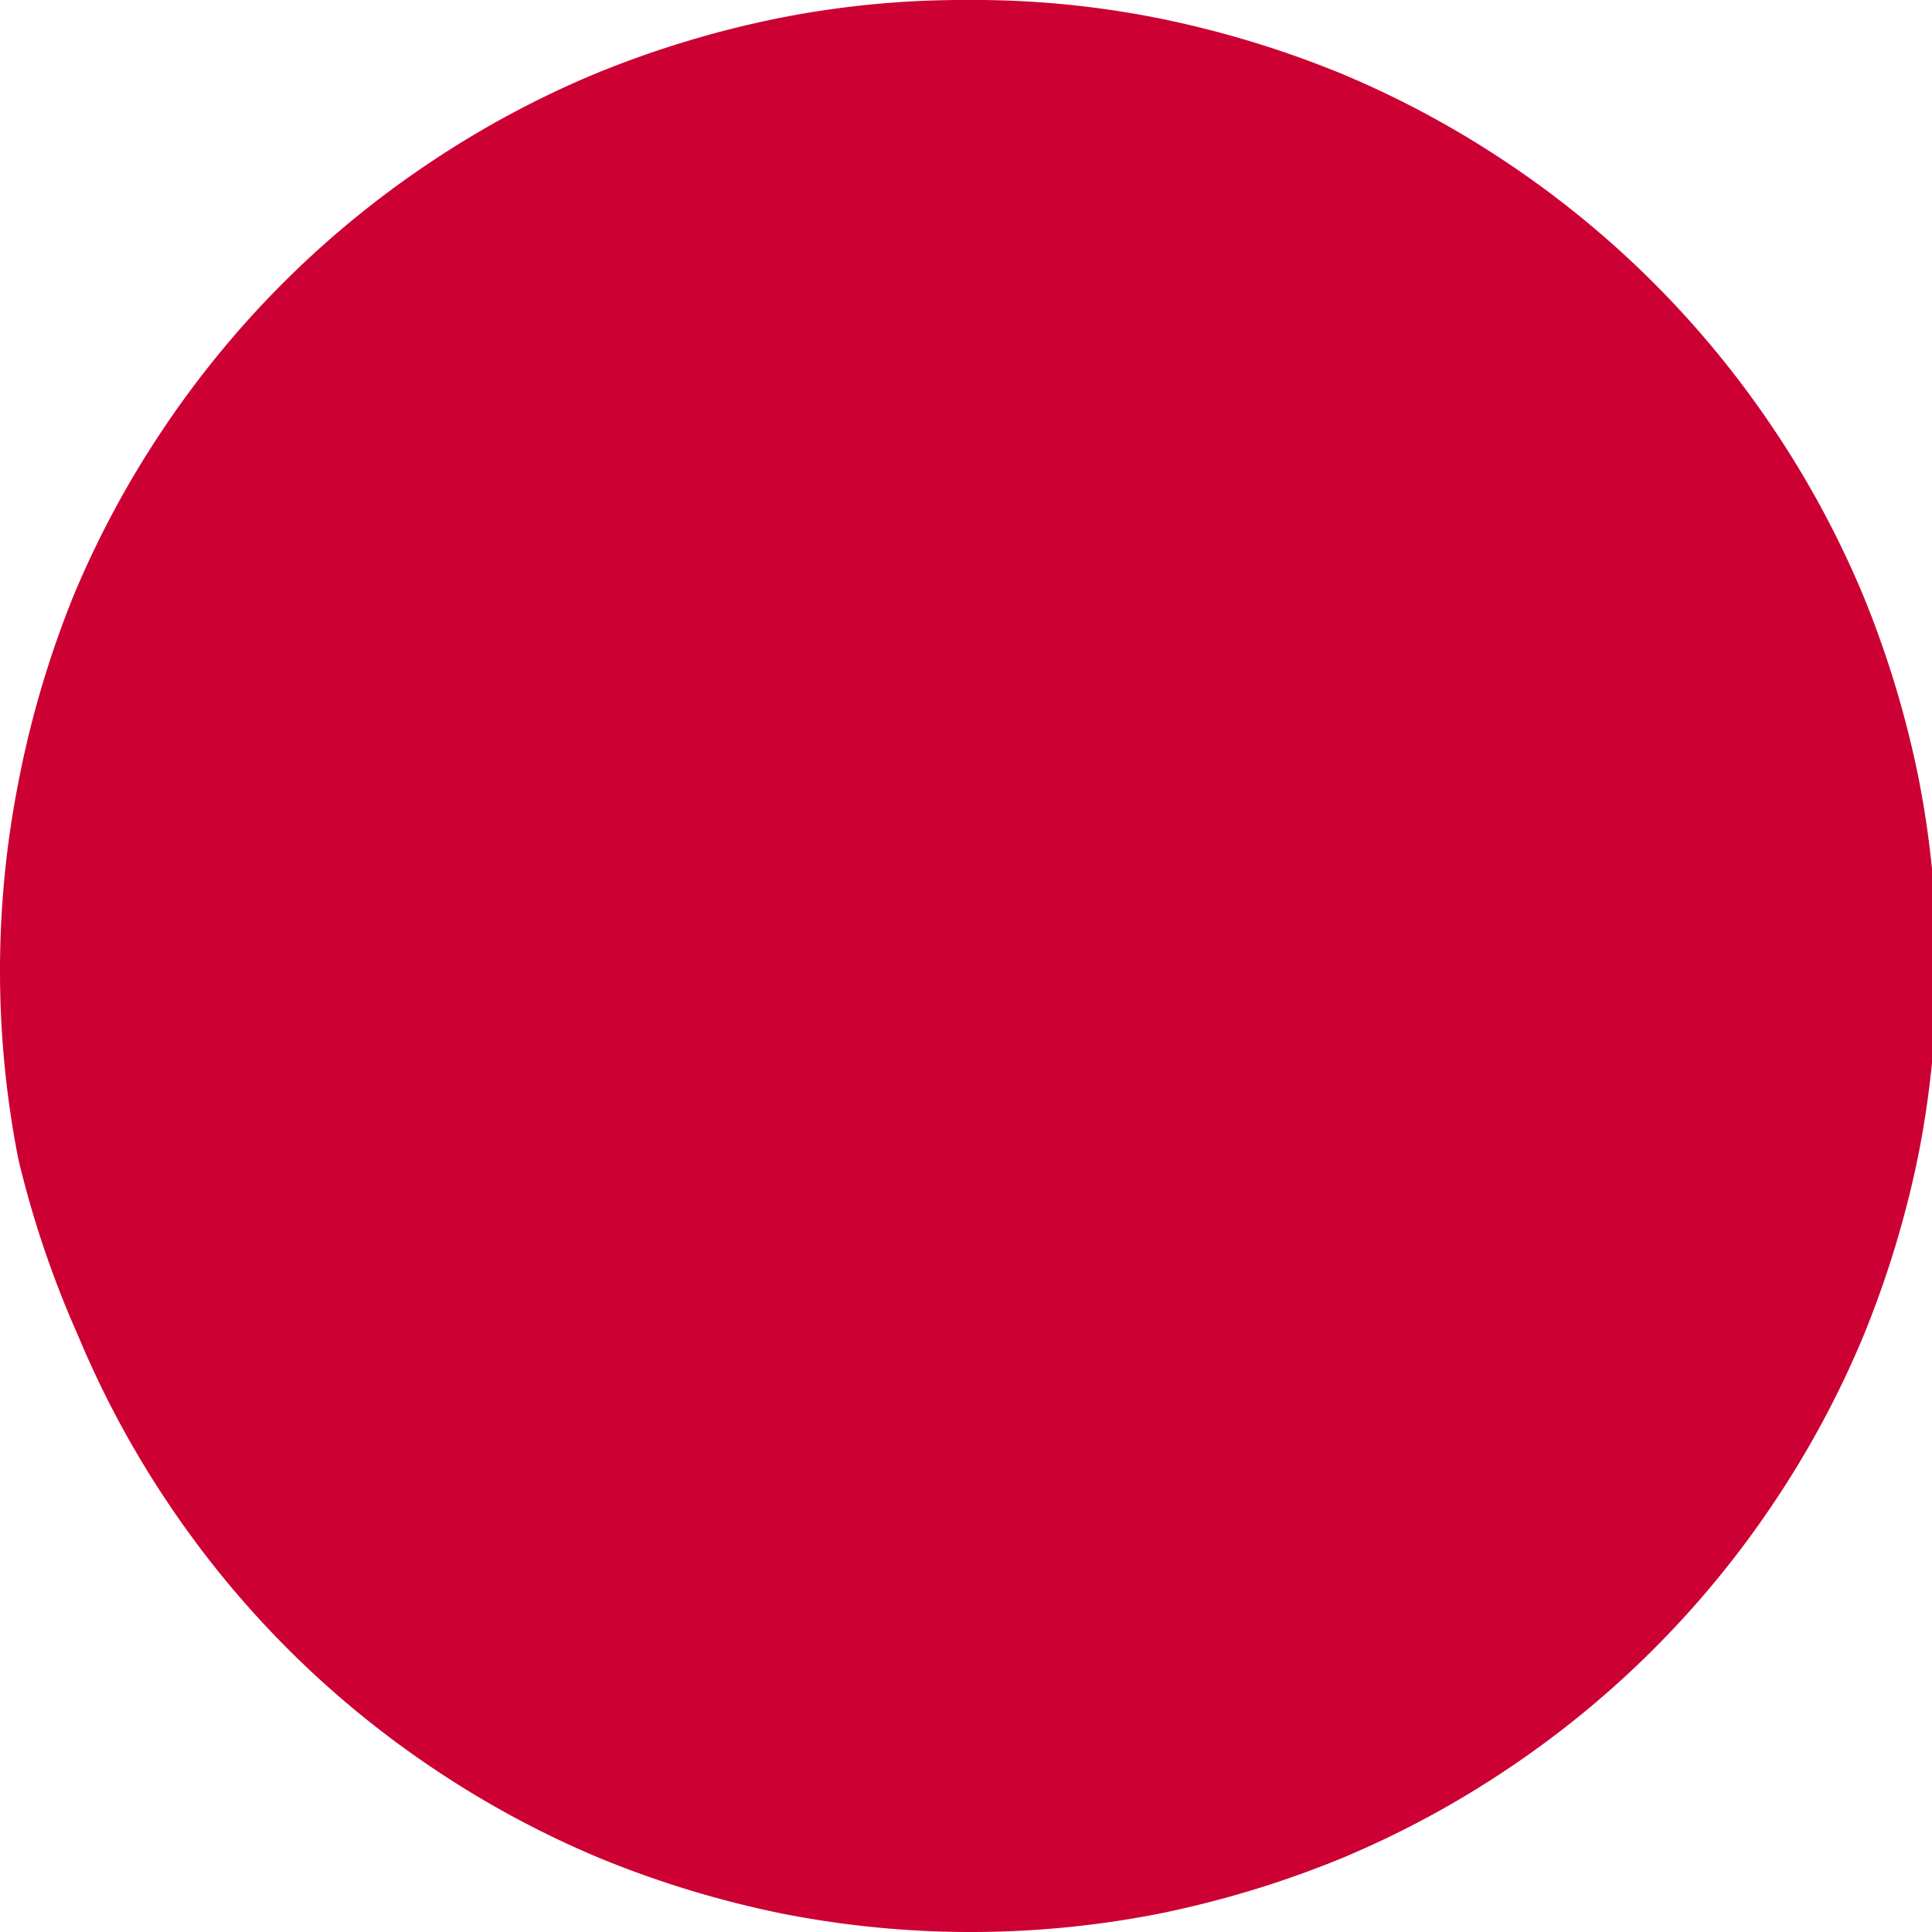
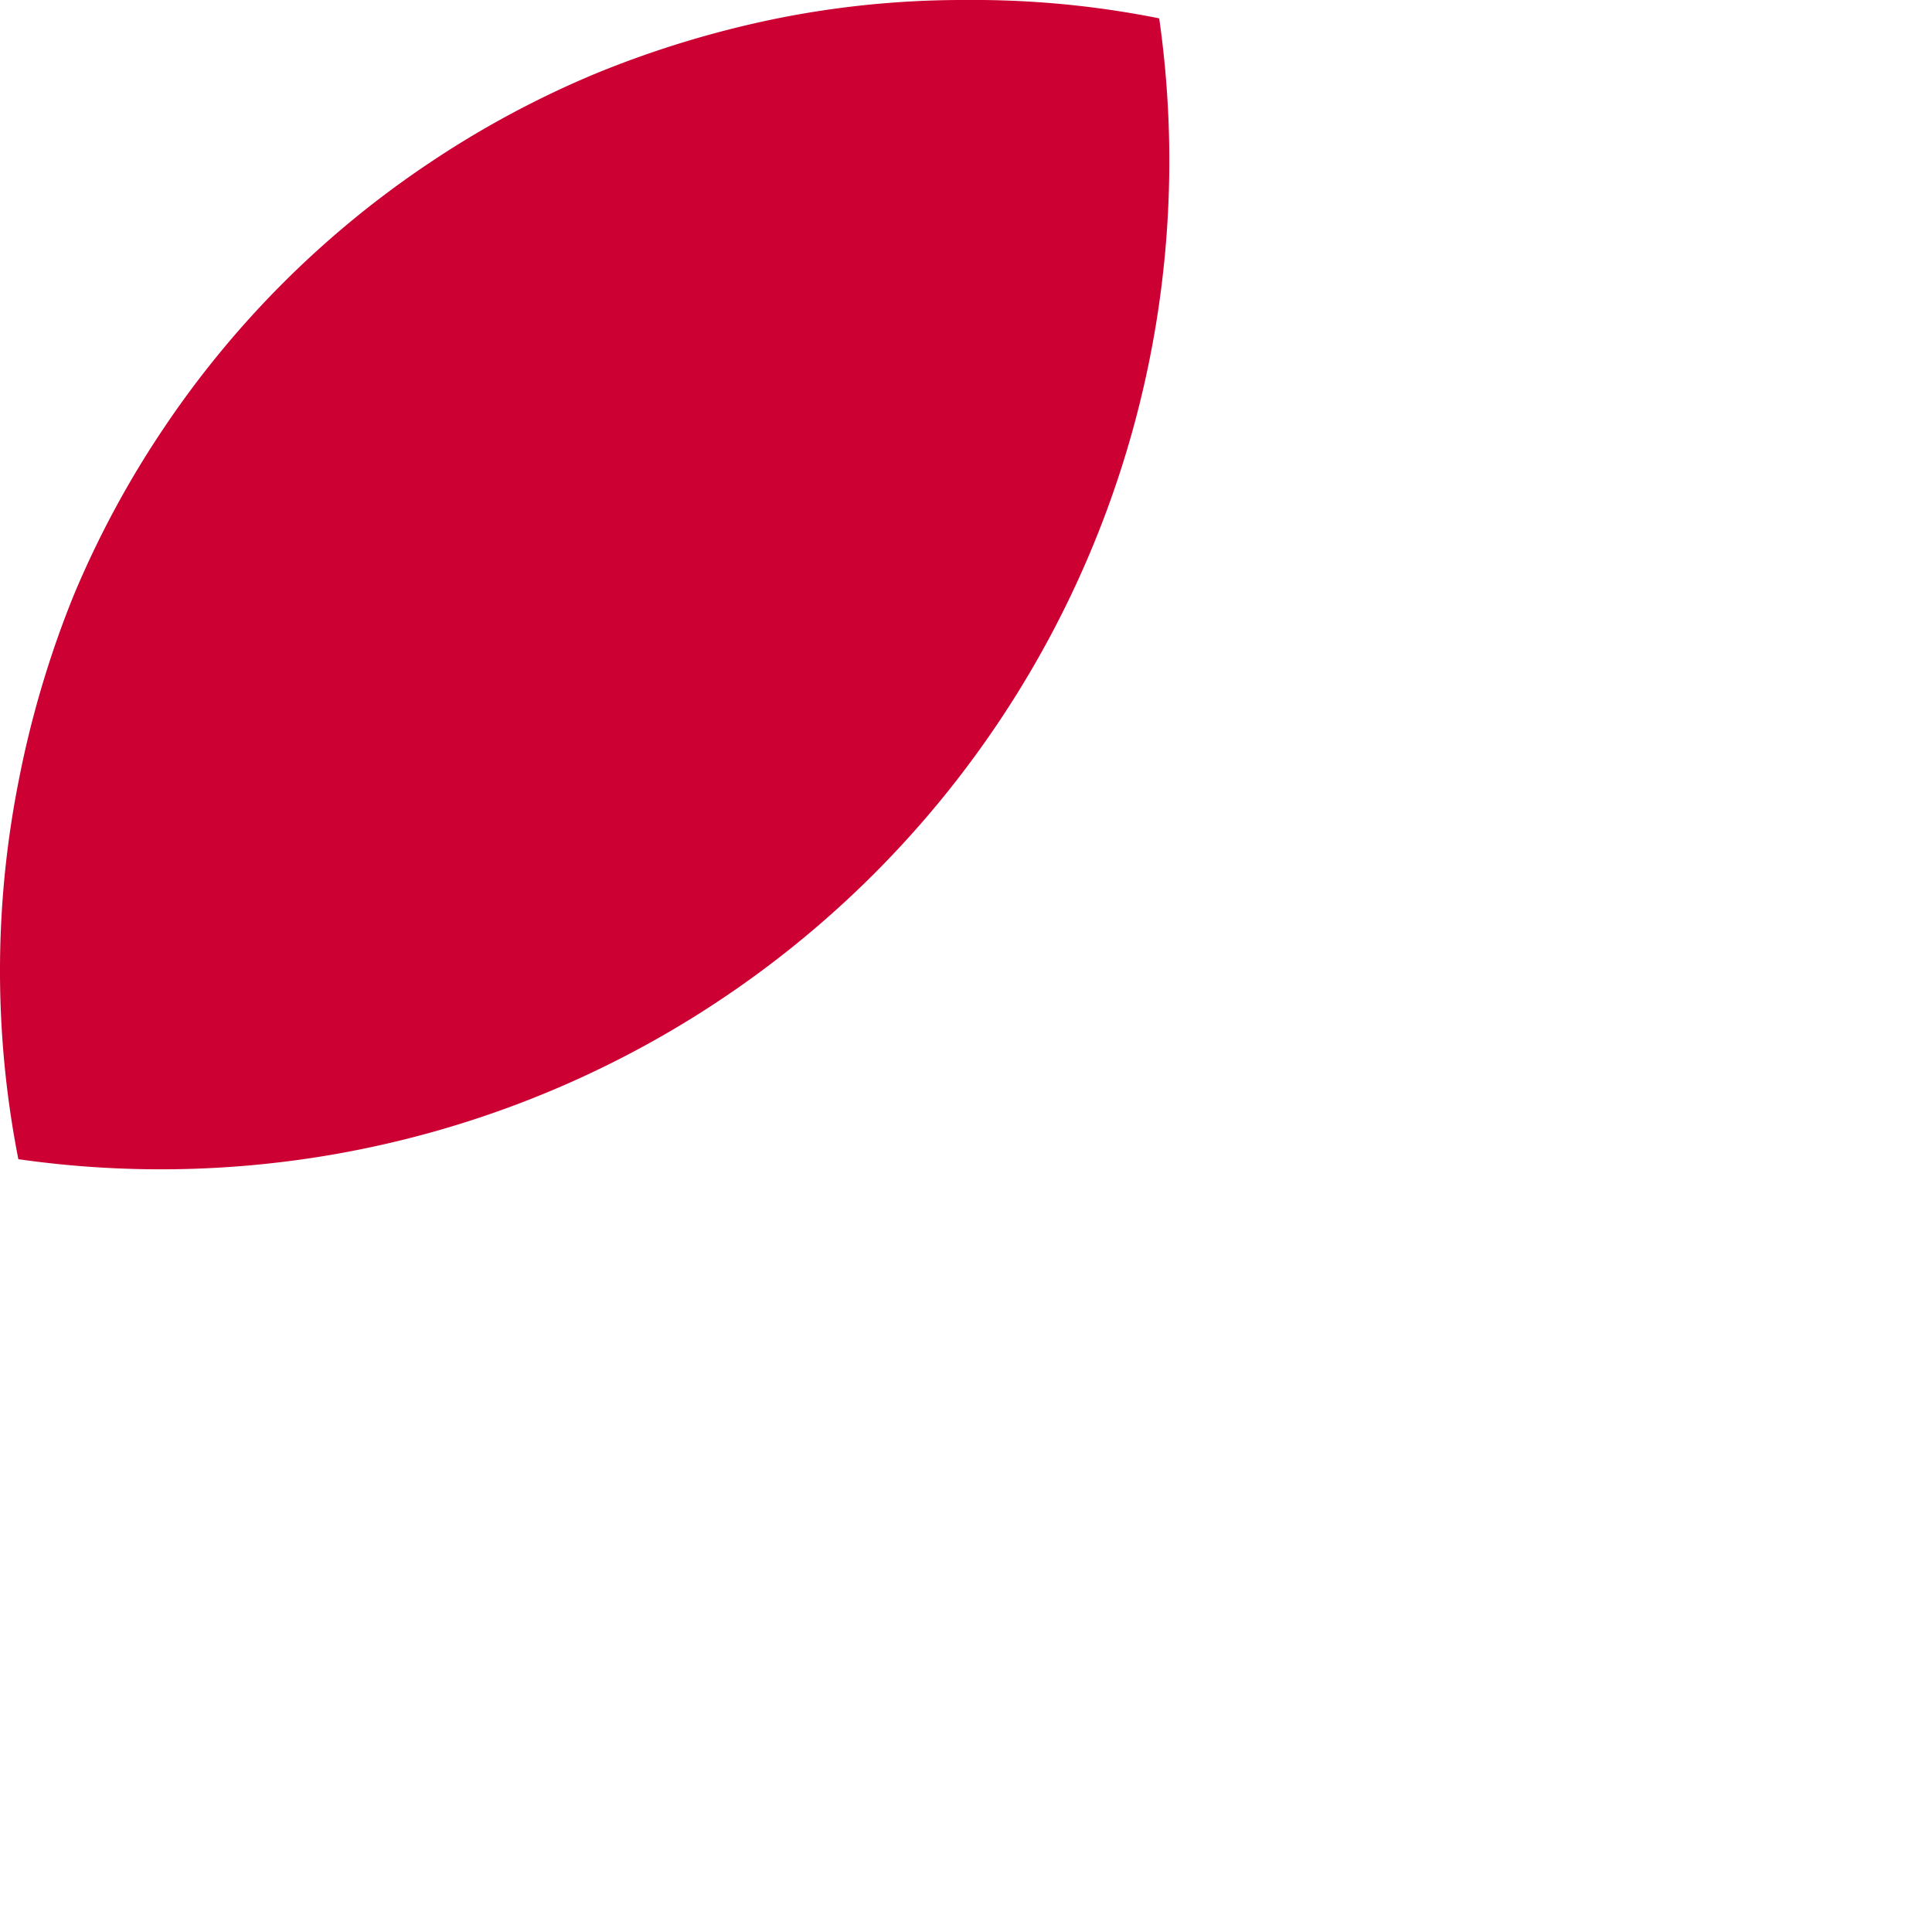
<svg xmlns="http://www.w3.org/2000/svg" viewBox="0 0 20 20">
  <defs>
    <style>.cls-1{fill:#c03;}</style>
  </defs>
  <title>red-point</title>
  <g id="Ebene_2" data-name="Ebene 2">
    <g id="Ebene_1-2" data-name="Ebene 1">
-       <path class="cls-1" d="M10,0A9.77,9.77,0,0,1,12,.19a10.44,10.44,0,0,1,1.88.57,10,10,0,0,1,1.73.93,10,10,0,0,1,2.75,2.75,10,10,0,0,1,.93,1.73,10.44,10.44,0,0,1,.57,1.88,10.1,10.1,0,0,1,0,3.9,10.44,10.44,0,0,1-.57,1.88,10,10,0,0,1-.93,1.73,10,10,0,0,1-2.75,2.75,10,10,0,0,1-1.73.93,10.44,10.44,0,0,1-1.88.57,10.1,10.1,0,0,1-3.9,0,10.44,10.44,0,0,1-1.88-.57,10,10,0,0,1-1.73-.93,10,10,0,0,1-2.75-2.75,10,10,0,0,1-.93-1.73A10.44,10.44,0,0,1,.19,12a10.1,10.1,0,0,1,0-3.9A10.44,10.44,0,0,1,.76,6.17a10,10,0,0,1,.93-1.73A10,10,0,0,1,4.44,1.69,10,10,0,0,1,6.17.76,10.44,10.44,0,0,1,8.05.19,9.77,9.77,0,0,1,10,0Z" />
+       <path class="cls-1" d="M10,0A9.77,9.77,0,0,1,12,.19A10.44,10.44,0,0,1,.19,12a10.1,10.1,0,0,1,0-3.9A10.44,10.44,0,0,1,.76,6.17a10,10,0,0,1,.93-1.73A10,10,0,0,1,4.44,1.69,10,10,0,0,1,6.17.76,10.44,10.44,0,0,1,8.05.19,9.77,9.77,0,0,1,10,0Z" />
    </g>
  </g>
</svg>